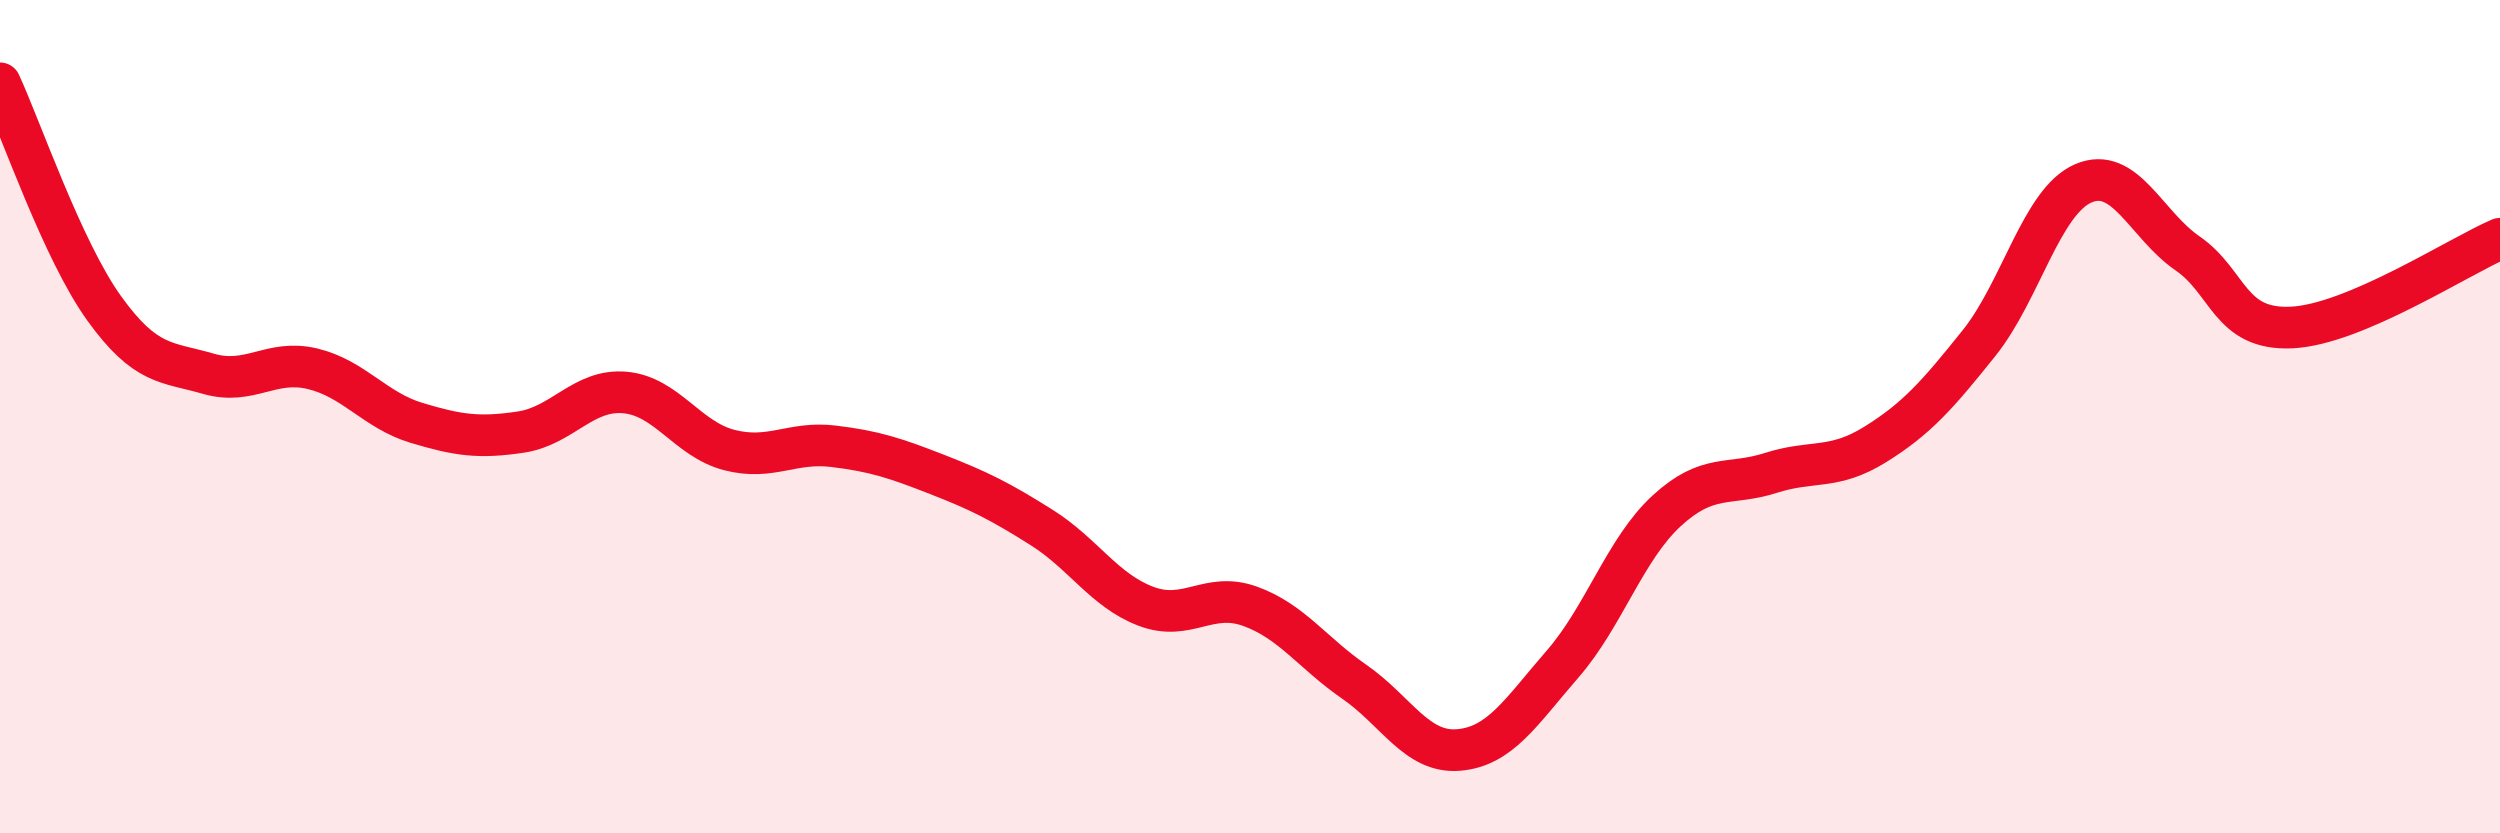
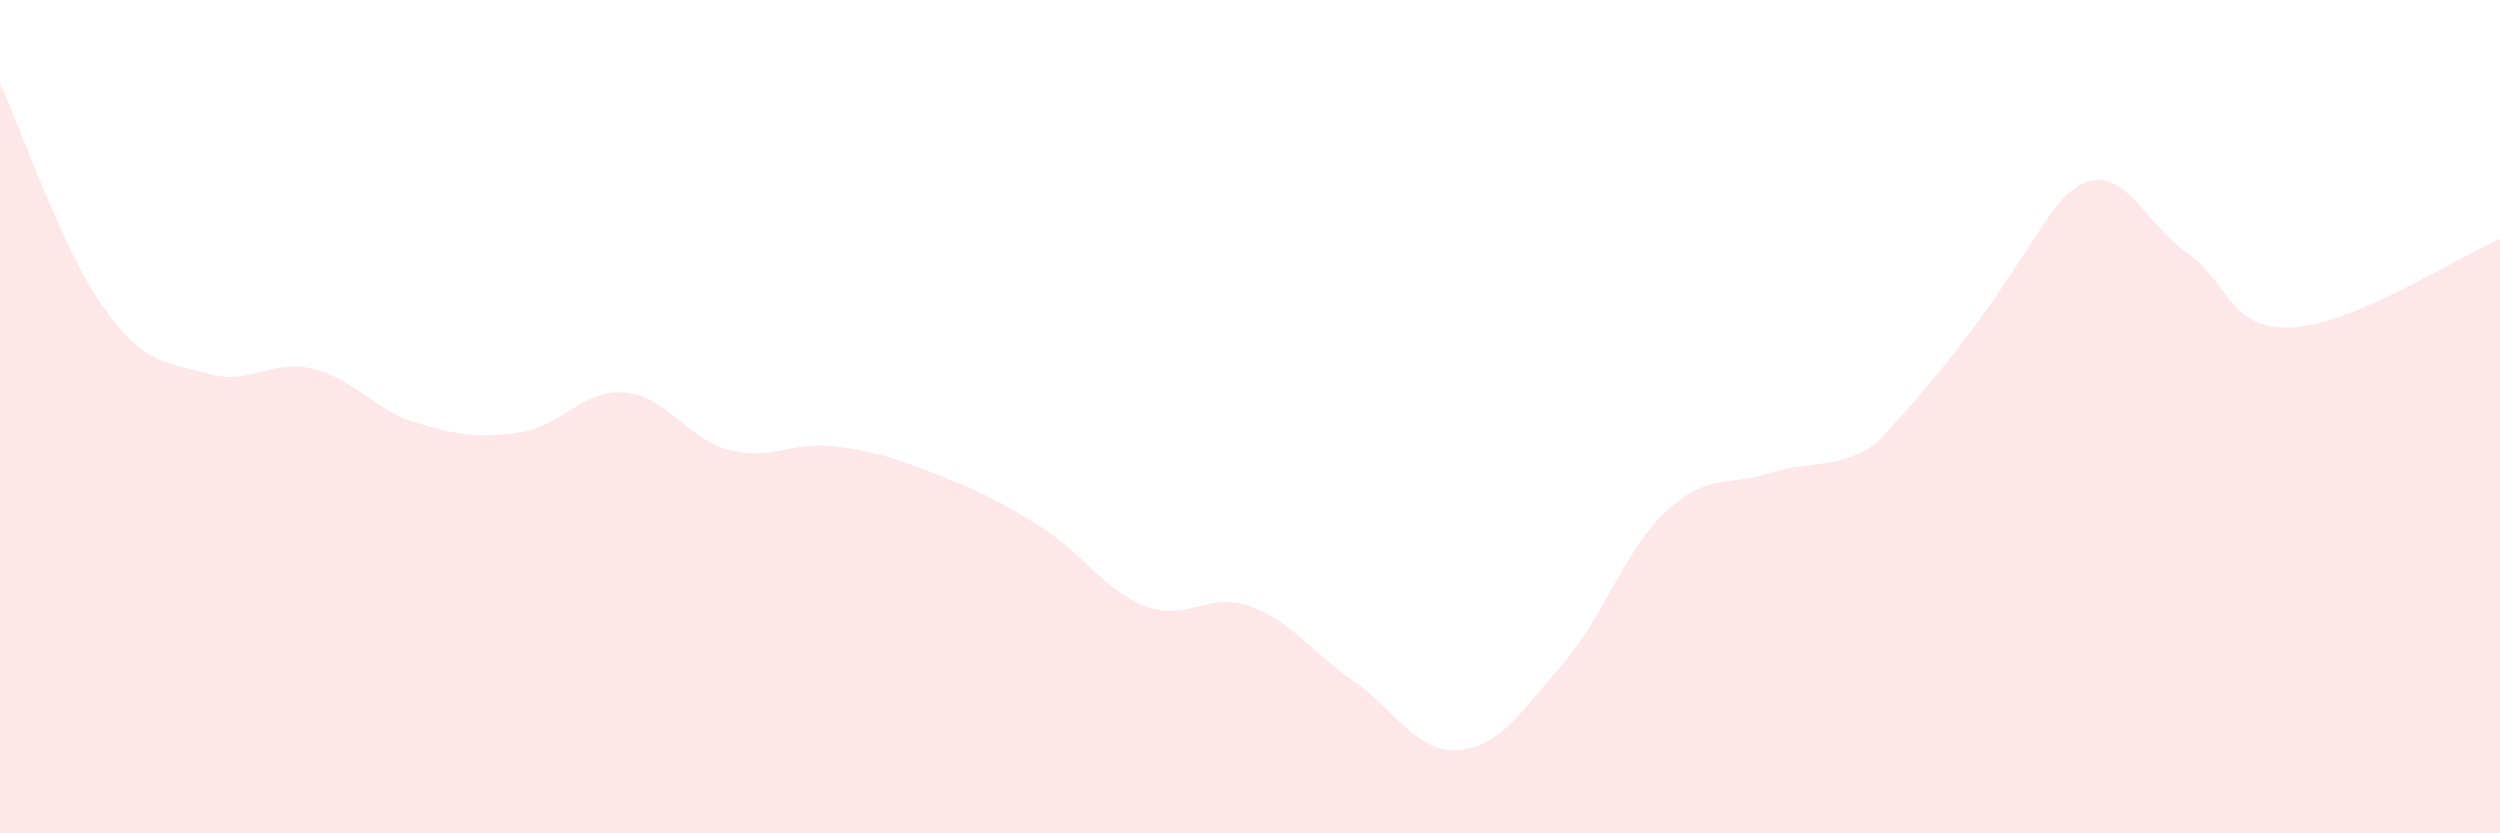
<svg xmlns="http://www.w3.org/2000/svg" width="60" height="20" viewBox="0 0 60 20">
-   <path d="M 0,2 C 0.5,3.08 1.5,6.01 2.5,7.4 C 3.5,8.79 4,8.68 5,8.97 C 6,9.26 6.5,8.61 7.5,8.85 C 8.5,9.09 9,9.85 10,10.15 C 11,10.45 11.5,10.52 12.5,10.37 C 13.5,10.22 14,9.33 15,9.42 C 16,9.51 16.5,10.54 17.5,10.8 C 18.5,11.06 19,10.59 20,10.71 C 21,10.83 21.5,11 22.5,11.39 C 23.5,11.78 24,12.03 25,12.66 C 26,13.29 26.5,14.17 27.5,14.55 C 28.5,14.93 29,14.19 30,14.55 C 31,14.91 31.5,15.67 32.5,16.36 C 33.5,17.05 34,18.08 35,18 C 36,17.92 36.5,17.09 37.5,15.94 C 38.5,14.79 39,13.18 40,12.26 C 41,11.34 41.5,11.67 42.5,11.35 C 43.5,11.03 44,11.29 45,10.67 C 46,10.05 46.5,9.48 47.5,8.23 C 48.5,6.98 49,4.83 50,4.4 C 51,3.97 51.5,5.39 52.5,6.08 C 53.5,6.77 53.5,7.93 55,7.86 C 56.5,7.79 59,6.16 60,5.73L60 20L0 20Z" fill="#EB0A25" opacity="0.1" stroke-linecap="round" stroke-linejoin="round" />
-   <path d="M 0,2 C 0.5,3.08 1.5,6.01 2.5,7.4 C 3.5,8.79 4,8.68 5,8.97 C 6,9.26 6.5,8.61 7.5,8.85 C 8.5,9.09 9,9.85 10,10.15 C 11,10.45 11.5,10.52 12.5,10.37 C 13.5,10.22 14,9.33 15,9.42 C 16,9.51 16.5,10.54 17.5,10.8 C 18.5,11.06 19,10.59 20,10.71 C 21,10.83 21.5,11 22.5,11.39 C 23.5,11.78 24,12.03 25,12.66 C 26,13.29 26.5,14.17 27.5,14.55 C 28.5,14.93 29,14.19 30,14.55 C 31,14.91 31.5,15.67 32.5,16.36 C 33.5,17.05 34,18.08 35,18 C 36,17.92 36.5,17.09 37.5,15.94 C 38.5,14.79 39,13.18 40,12.26 C 41,11.34 41.5,11.67 42.5,11.35 C 43.5,11.03 44,11.29 45,10.67 C 46,10.05 46.5,9.48 47.5,8.23 C 48.5,6.98 49,4.83 50,4.4 C 51,3.97 51.5,5.39 52.5,6.08 C 53.5,6.77 53.5,7.93 55,7.86 C 56.5,7.79 59,6.16 60,5.73" stroke="#EB0A25" stroke-width="1" fill="none" stroke-linecap="round" stroke-linejoin="round" />
+   <path d="M 0,2 C 0.5,3.08 1.5,6.01 2.5,7.4 C 3.5,8.79 4,8.68 5,8.97 C 6,9.26 6.5,8.61 7.5,8.85 C 8.5,9.09 9,9.85 10,10.15 C 11,10.45 11.5,10.52 12.5,10.37 C 13.5,10.22 14,9.33 15,9.42 C 16,9.51 16.5,10.54 17.5,10.8 C 18.5,11.06 19,10.59 20,10.71 C 21,10.83 21.5,11 22.5,11.39 C 23.5,11.78 24,12.03 25,12.66 C 26,13.29 26.5,14.17 27.5,14.55 C 28.5,14.93 29,14.19 30,14.55 C 31,14.91 31.5,15.67 32.5,16.36 C 33.5,17.05 34,18.08 35,18 C 36,17.92 36.5,17.09 37.5,15.94 C 38.5,14.79 39,13.18 40,12.26 C 41,11.34 41.5,11.67 42.5,11.35 C 43.5,11.03 44,11.29 45,10.67 C 48.5,6.98 49,4.83 50,4.4 C 51,3.97 51.5,5.39 52.5,6.08 C 53.5,6.77 53.5,7.93 55,7.86 C 56.5,7.79 59,6.16 60,5.73L60 20L0 20Z" fill="#EB0A25" opacity="0.1" stroke-linecap="round" stroke-linejoin="round" />
</svg>